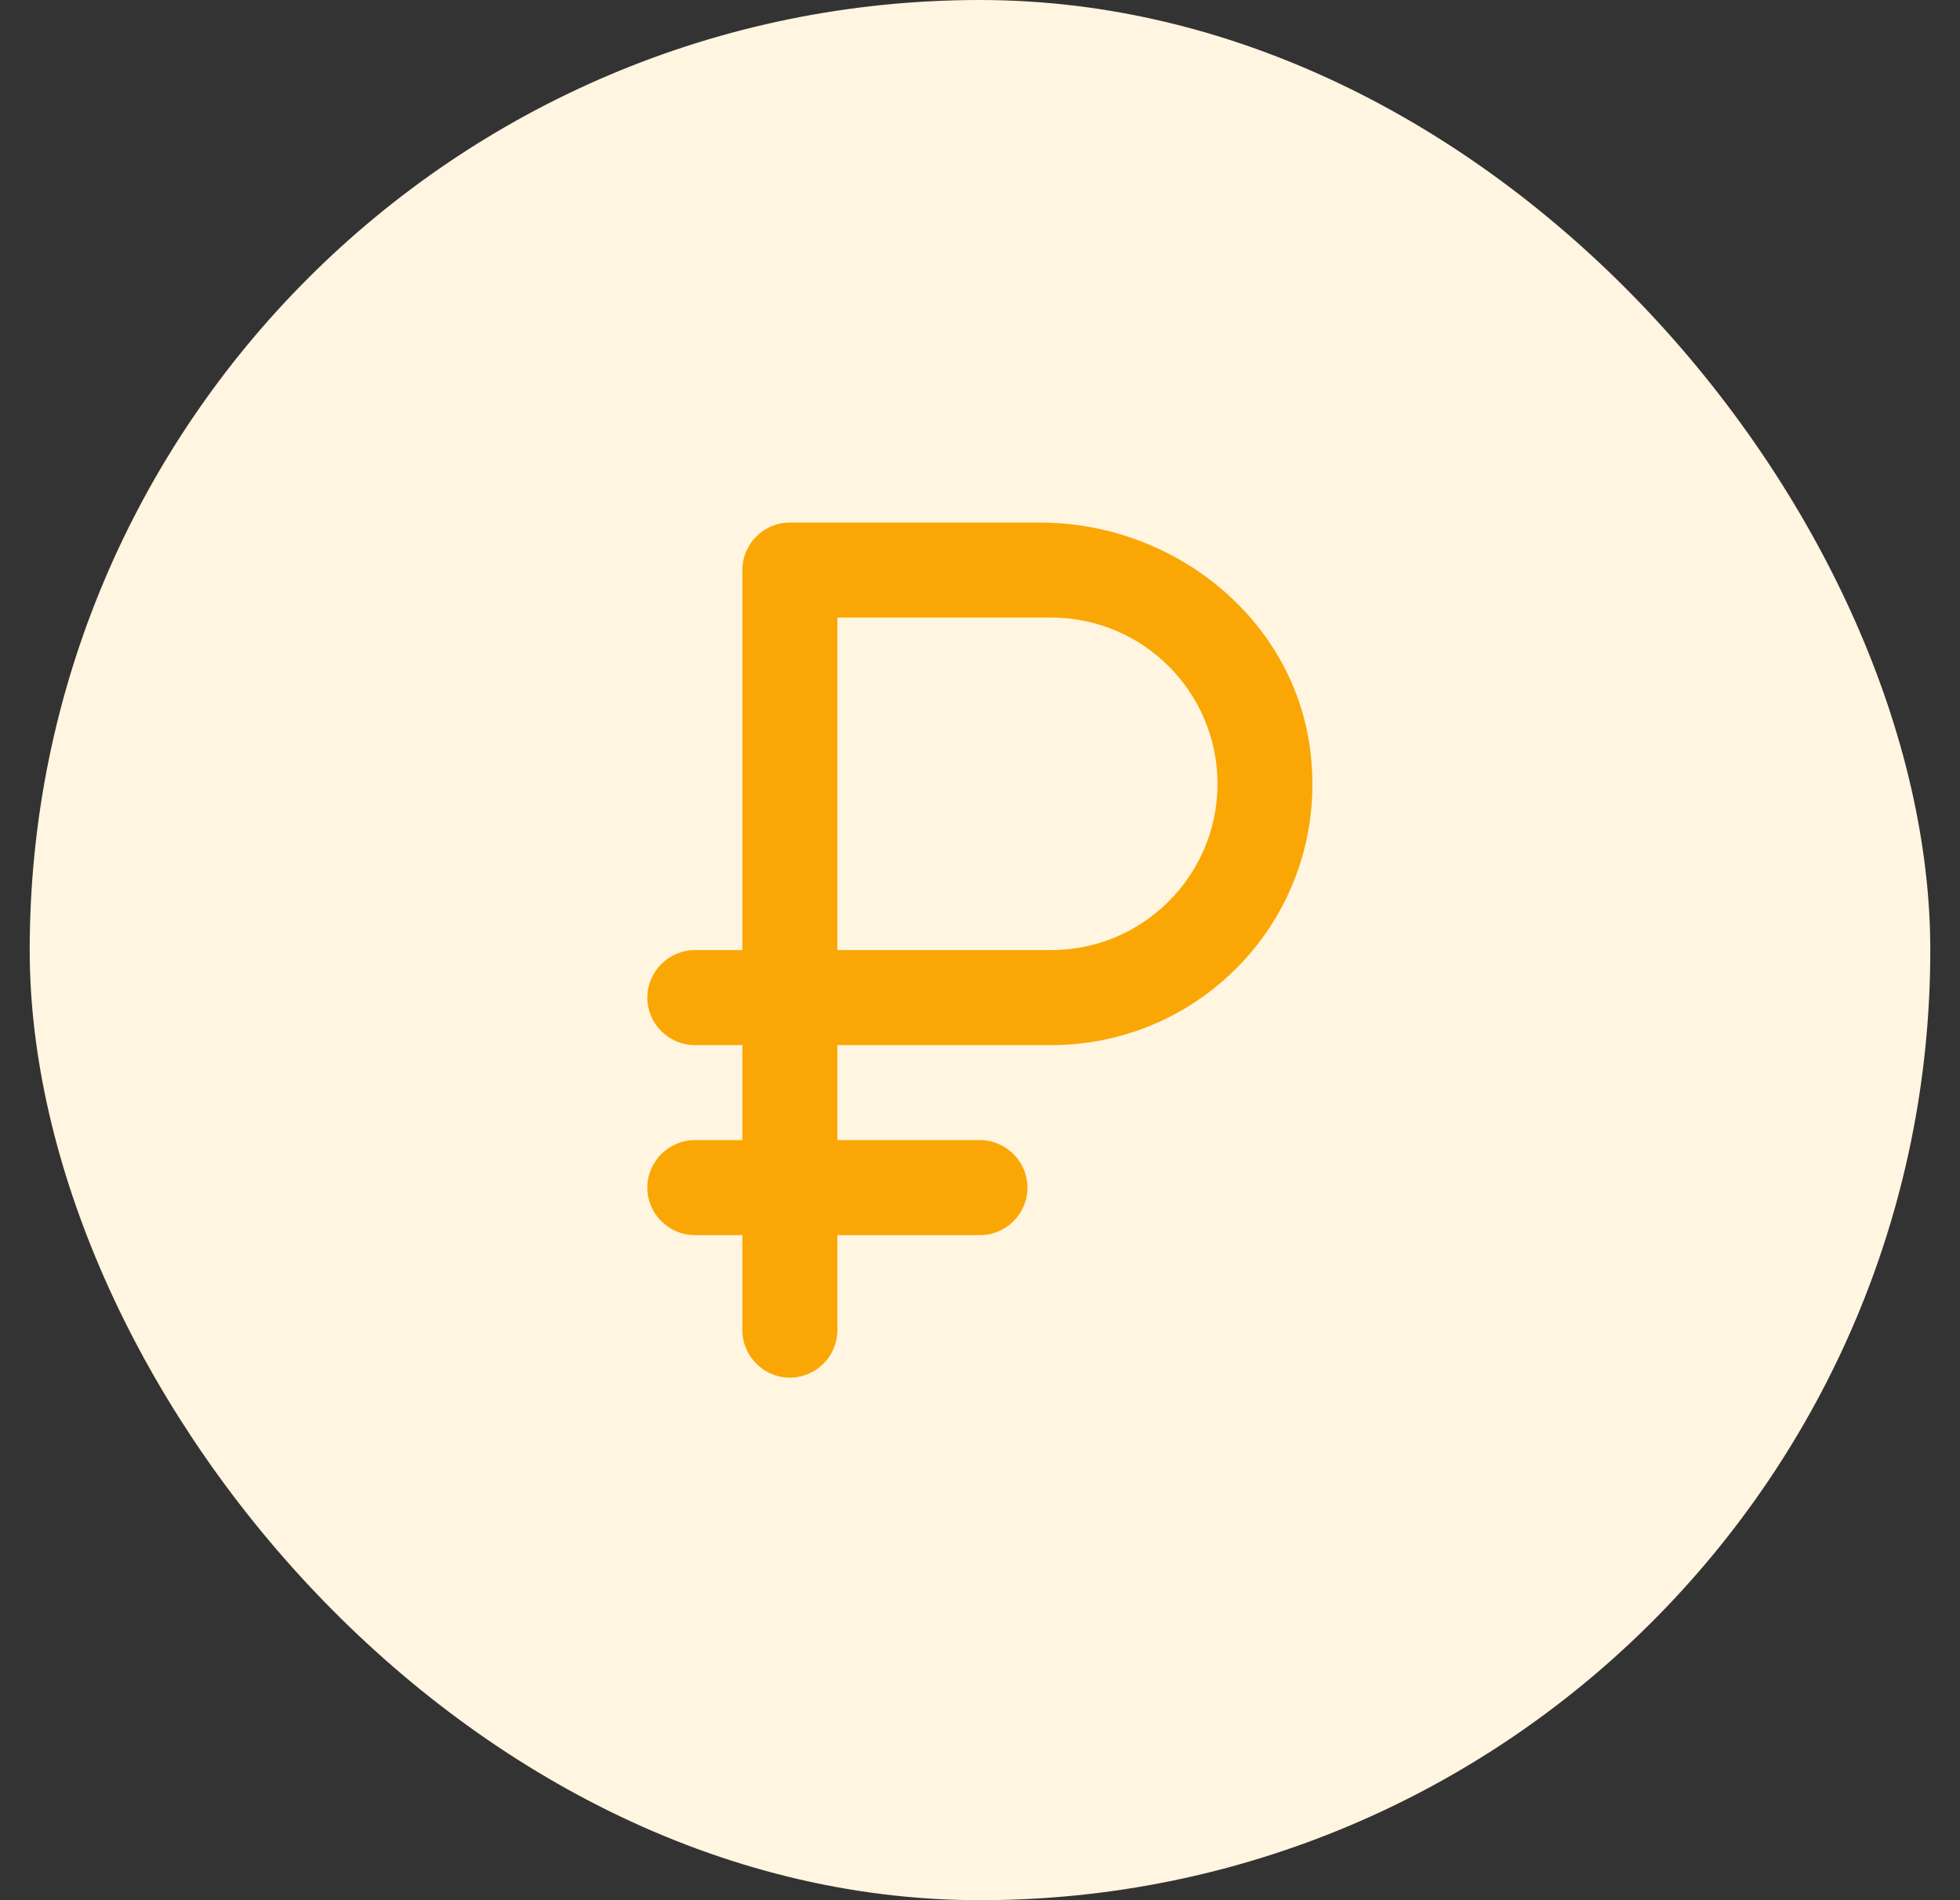
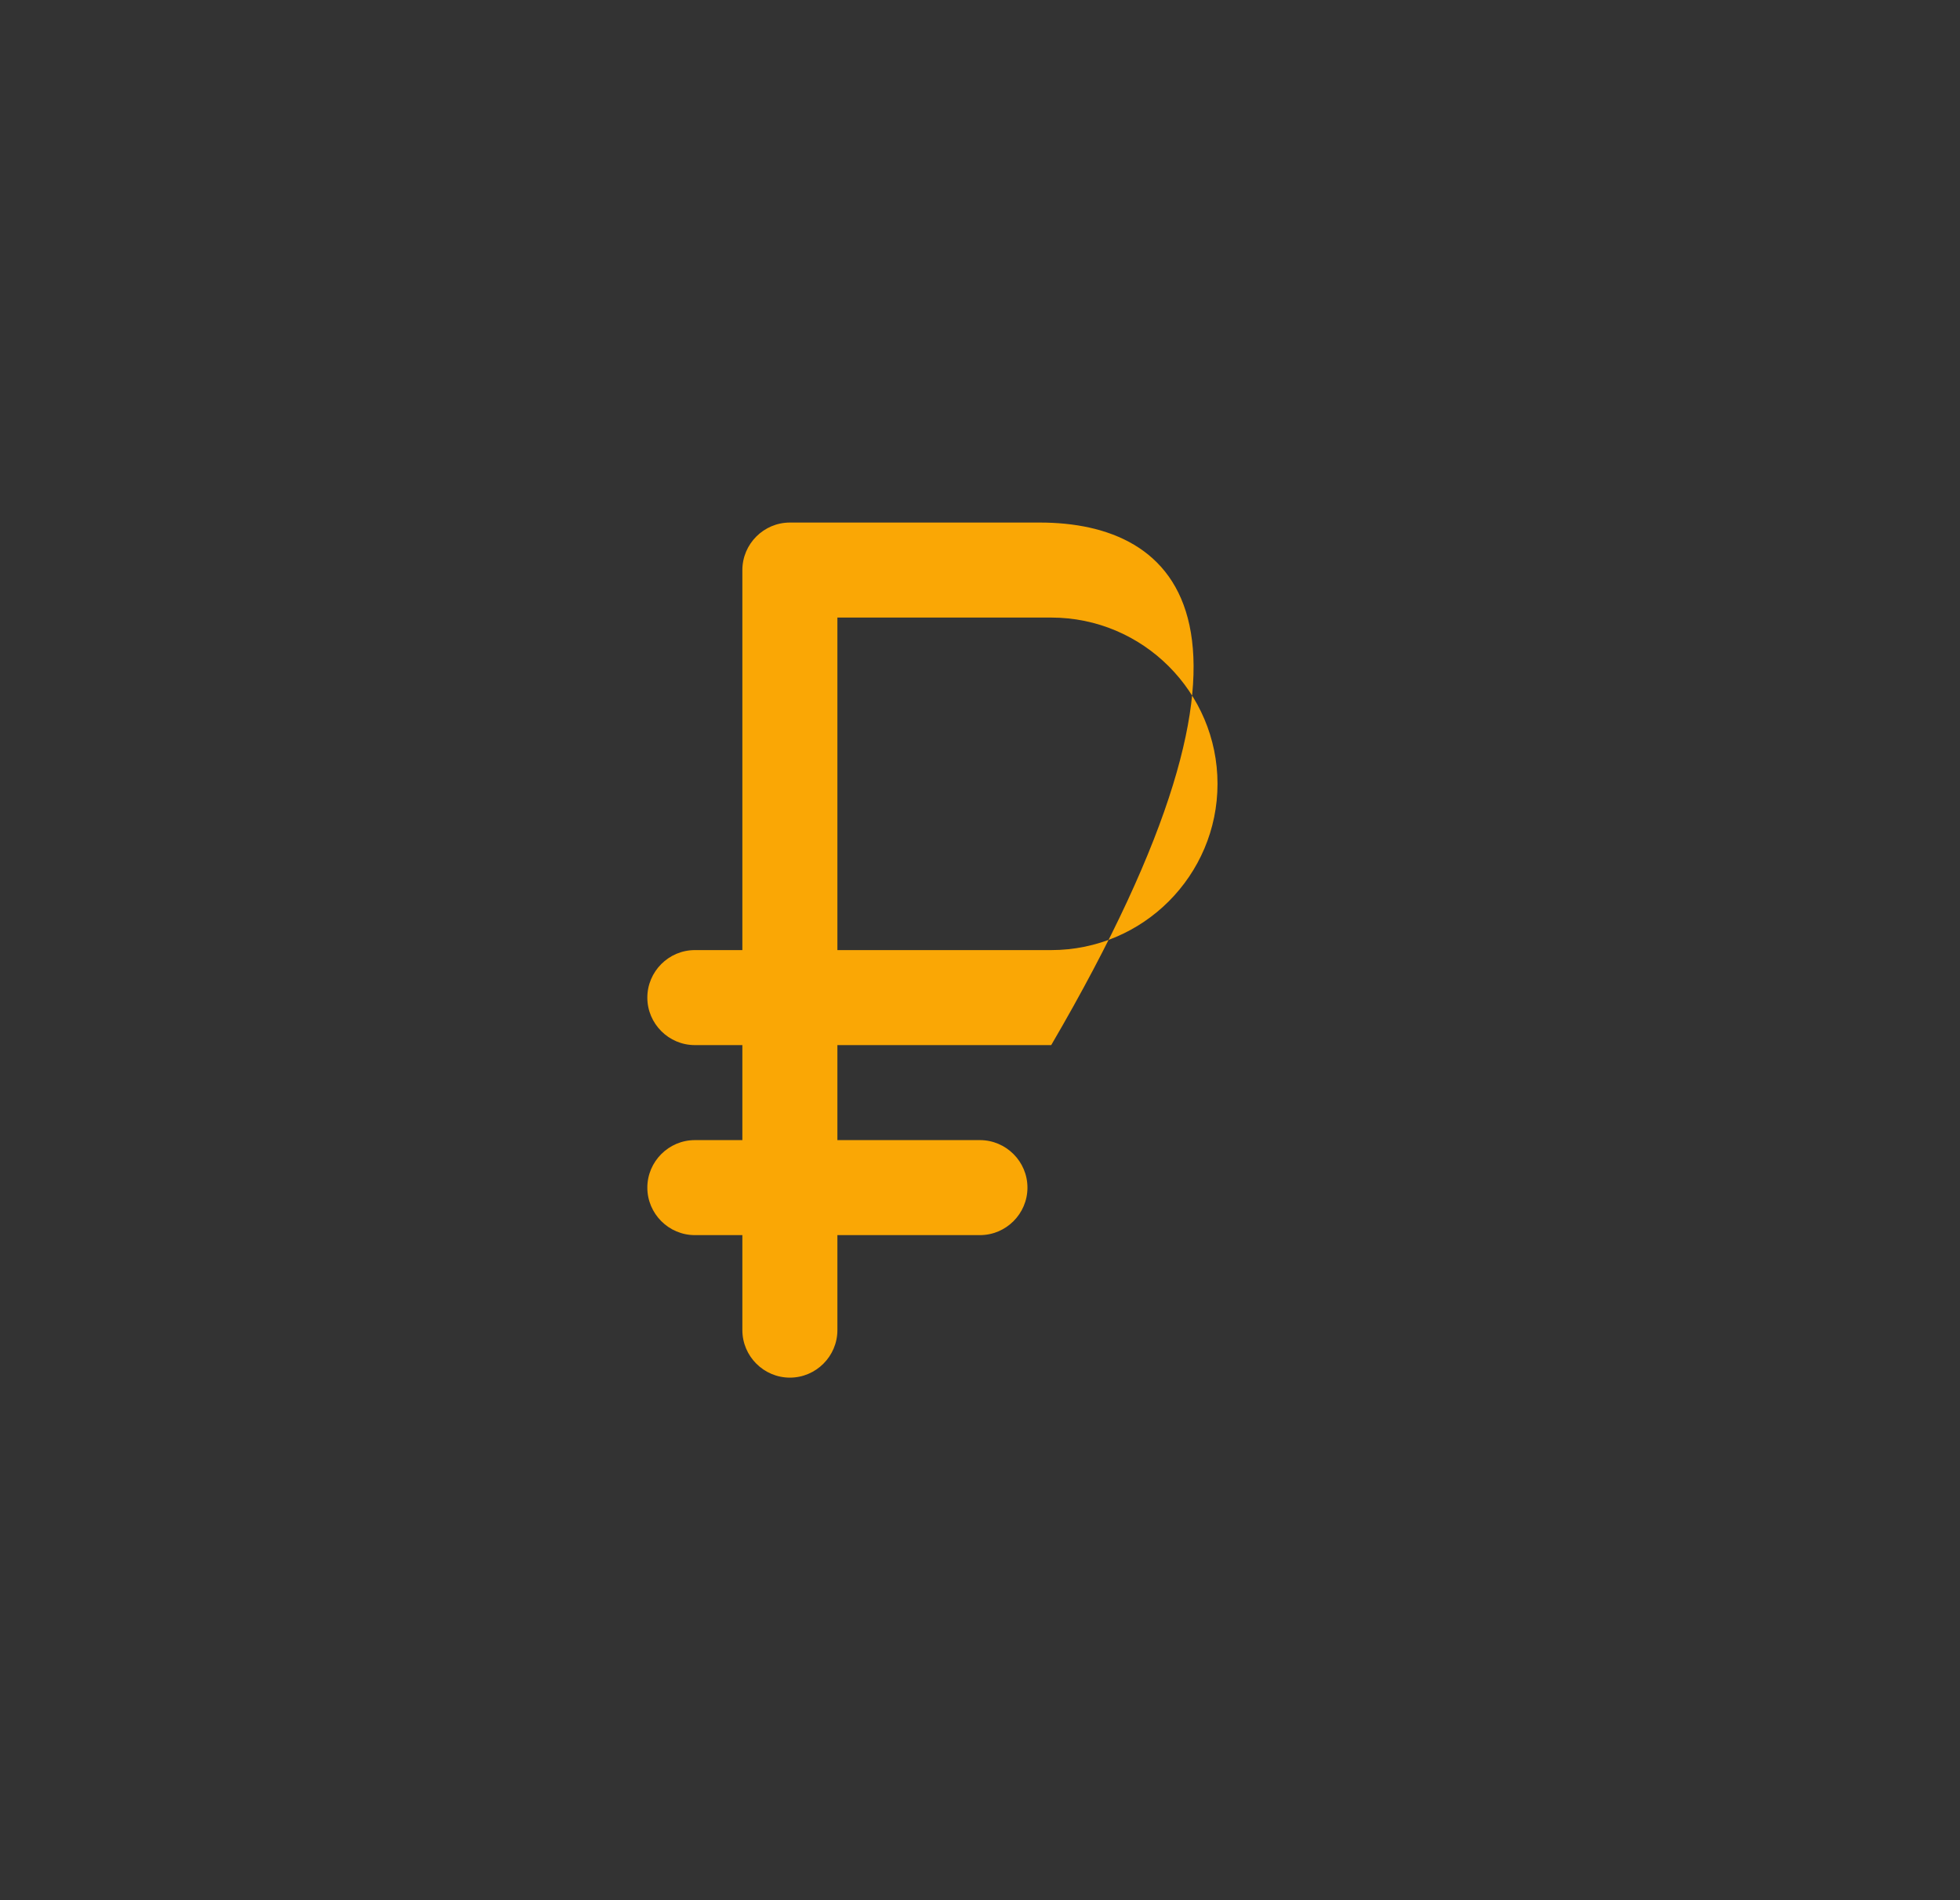
<svg xmlns="http://www.w3.org/2000/svg" width="33" height="32" viewBox="0 0 33 32" fill="none">
  <rect x="0" y="0" width="33" height="32" fill="#333333" stroke="none" />
-   <rect x="0.5" width="32" height="32" rx="16" fill="#FFF5E0" />
-   <path d="M13.299 23.2C13.739 23.2 14.099 22.84 14.099 22.4V20.8H16.499C16.939 20.8 17.299 20.44 17.299 20C17.299 19.56 16.939 19.2 16.499 19.2H14.099V17.6H17.699C20.275 17.6 22.331 15.392 22.075 12.768C21.859 10.48 19.811 8.8 17.507 8.8H13.299C12.859 8.8 12.499 9.16 12.499 9.6V16H11.699C11.259 16 10.899 16.36 10.899 16.8C10.899 17.24 11.259 17.6 11.699 17.6H12.499V19.2H11.699C11.259 19.2 10.899 19.56 10.899 20C10.899 20.44 11.259 20.8 11.699 20.8H12.499V22.4C12.499 22.84 12.859 23.2 13.299 23.2ZM17.699 16H14.099V10.4H17.699C19.243 10.4 20.499 11.656 20.499 13.2C20.499 14.744 19.243 16 17.699 16Z" fill="#FAA705" />
+   <path d="M13.299 23.2C13.739 23.2 14.099 22.84 14.099 22.4V20.8H16.499C16.939 20.8 17.299 20.44 17.299 20C17.299 19.56 16.939 19.2 16.499 19.2H14.099V17.6H17.699C21.859 10.48 19.811 8.8 17.507 8.8H13.299C12.859 8.8 12.499 9.16 12.499 9.6V16H11.699C11.259 16 10.899 16.36 10.899 16.8C10.899 17.24 11.259 17.6 11.699 17.6H12.499V19.2H11.699C11.259 19.2 10.899 19.56 10.899 20C10.899 20.44 11.259 20.8 11.699 20.8H12.499V22.4C12.499 22.84 12.859 23.2 13.299 23.2ZM17.699 16H14.099V10.4H17.699C19.243 10.4 20.499 11.656 20.499 13.2C20.499 14.744 19.243 16 17.699 16Z" fill="#FAA705" />
</svg>